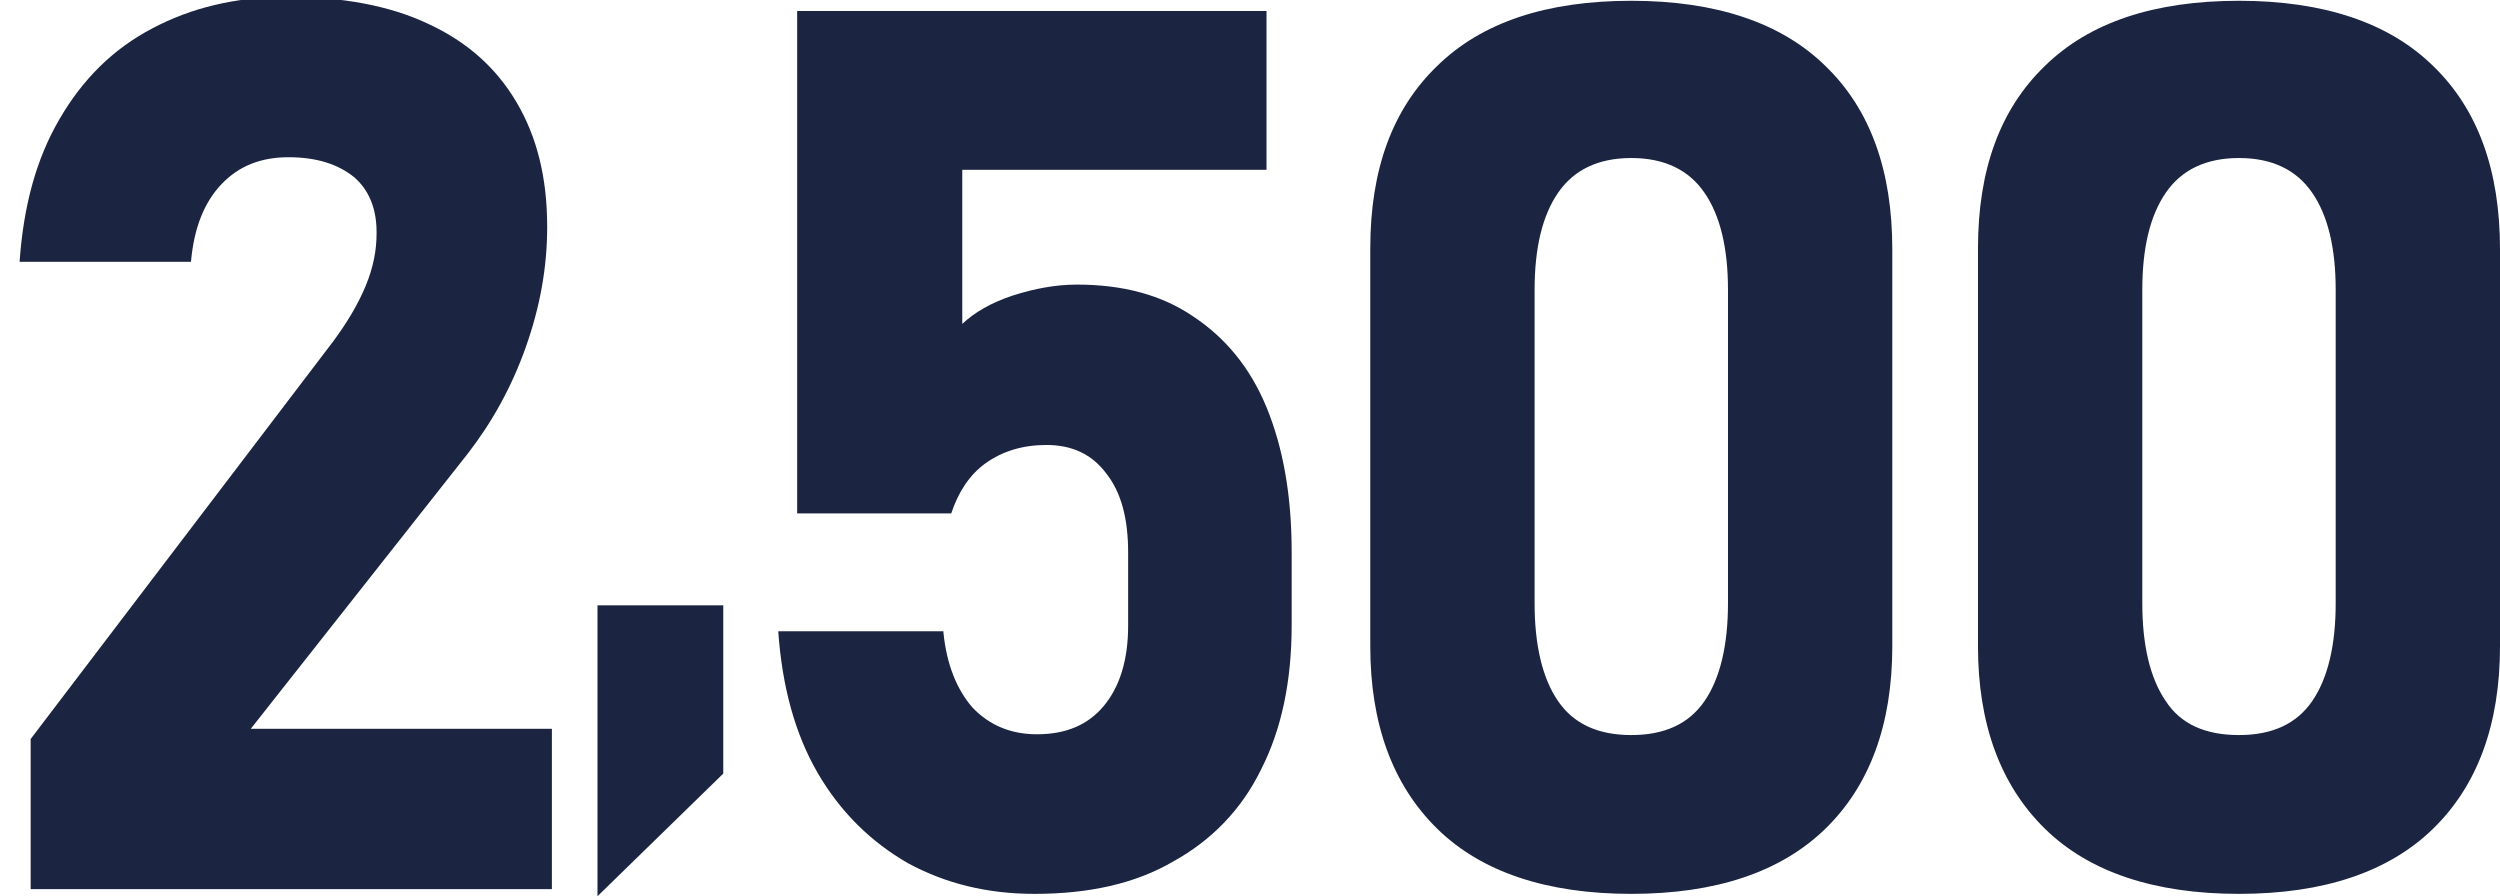
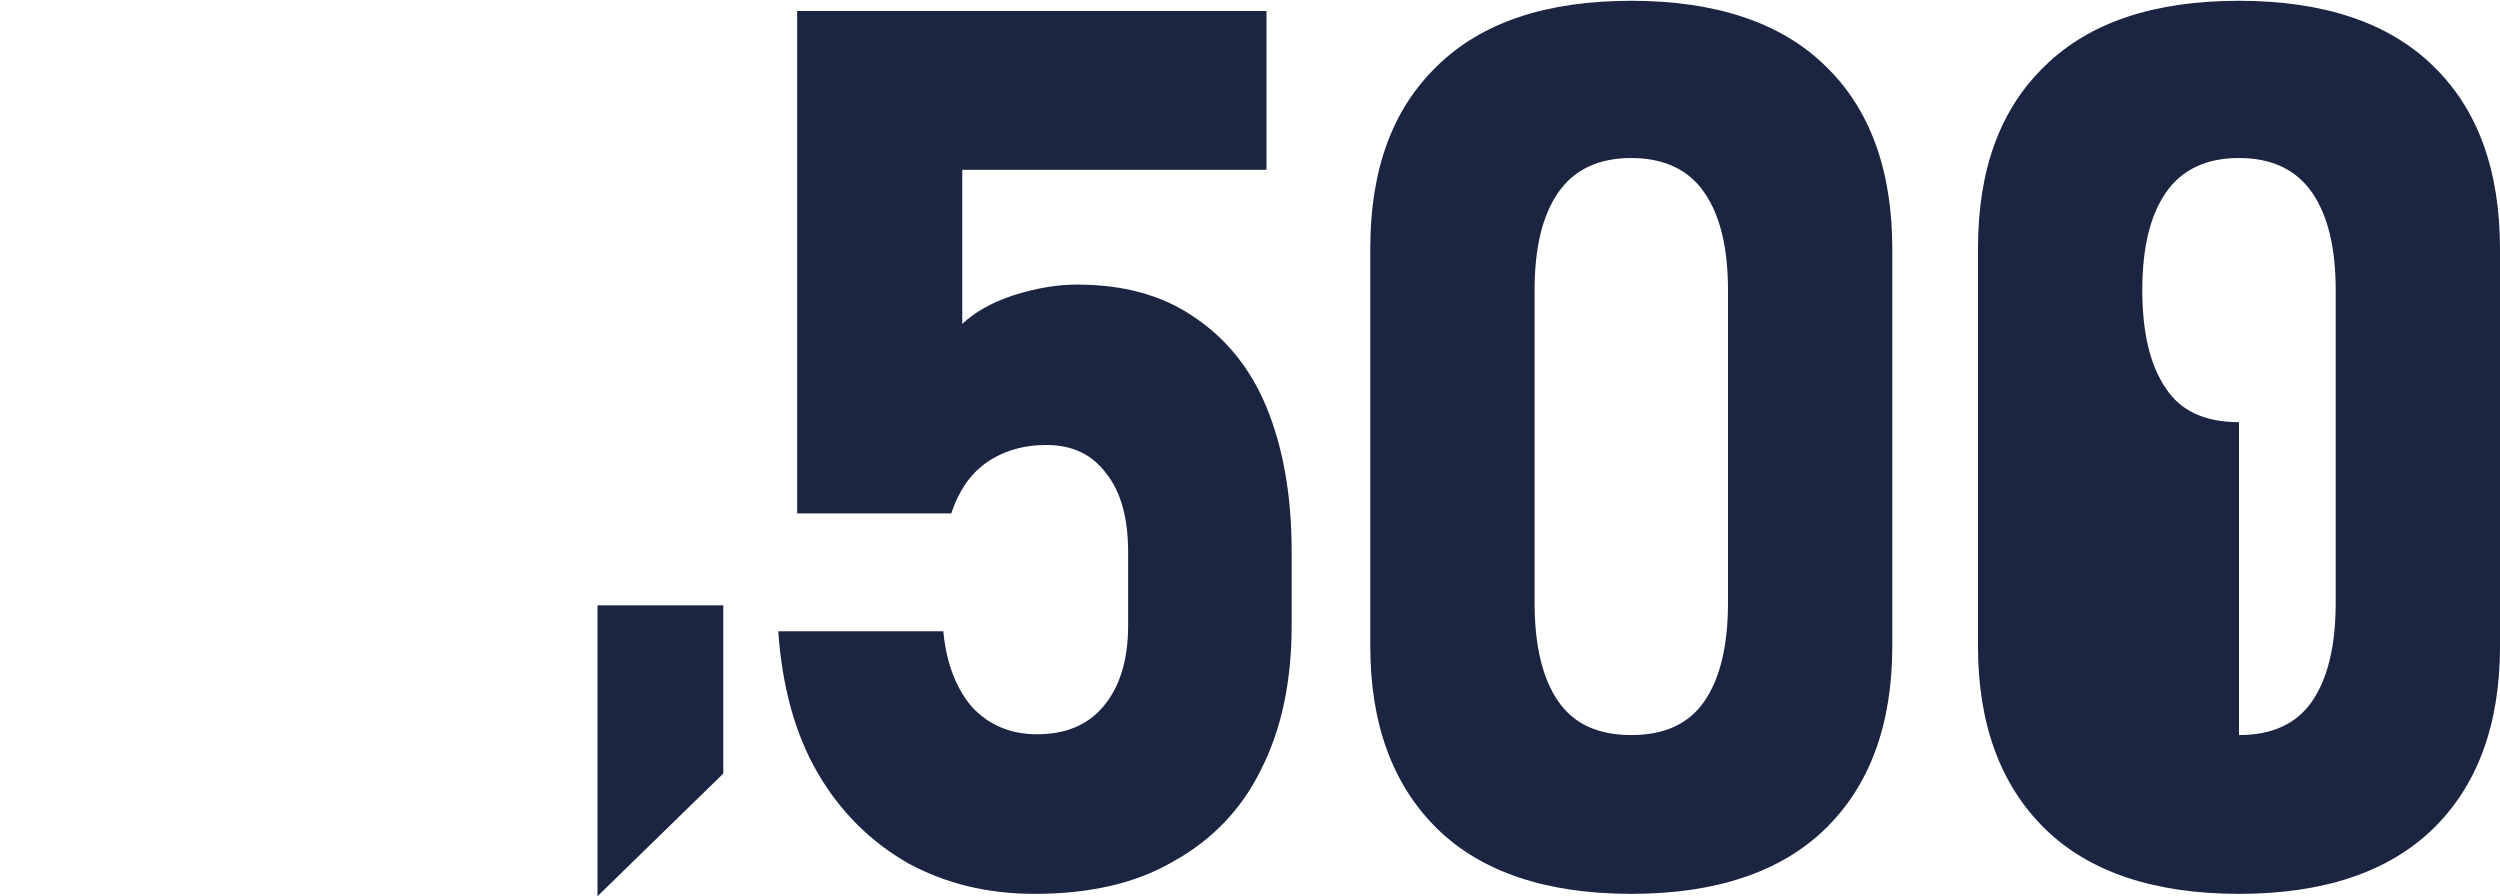
<svg xmlns="http://www.w3.org/2000/svg" version="1.1" id="Layer_1" x="0" y="0" viewBox="0 0 318 114" xml:space="preserve">
  <style type="text/css">.st0{fill:#1b2440}</style>
-   <path class="st0" d="M131.6 113.7c-6 0-11.3-1.3-16.1-3.9-4.7-2.7-8.6-6.5-11.5-11.5-2.9-5-4.5-11-5-17.9v-.1h21v.1c.4 4.1 1.7 7.3 3.7 9.6 2.1 2.2 4.8 3.4 8.2 3.4 3.7 0 6.5-1.2 8.5-3.6 2-2.4 3.1-5.8 3.1-10.2v-9.3c0-4.4-.9-7.7-2.8-10.1-1.8-2.4-4.3-3.6-7.6-3.6-3 0-5.6.8-7.7 2.3-2.1 1.5-3.5 3.7-4.4 6.4h-19.6V1.4h59.7v20.2h-38.7v19.6c1.6-1.5 3.7-2.7 6.4-3.6 2.8-.9 5.5-1.4 8.2-1.4 5.8 0 10.7 1.3 14.7 4 4.1 2.7 7.3 6.5 9.4 11.6 2.1 5.1 3.2 11.2 3.2 18.4v9.3c0 7.2-1.3 13.3-3.9 18.4-2.5 5.1-6.3 9-11.2 11.7-4.8 2.8-10.7 4.1-17.6 4.1zm75.9 0c-10.8 0-19.1-2.8-24.7-8.3-5.7-5.6-8.5-13.4-8.5-23.2V31.6c0-10 2.8-17.7 8.5-23.2 5.7-5.6 14-8.3 24.7-8.3 10.8 0 19.1 2.8 24.7 8.3 5.7 5.5 8.5 13.3 8.5 23.3v50.5c0 10-2.9 17.8-8.6 23.3-5.6 5.4-13.8 8.2-24.6 8.2zm0-20.2c4.2 0 7.3-1.4 9.3-4.3 2-2.9 3-7.1 3-12.5V36.9c0-5.4-1-9.5-3-12.4-2-2.9-5.1-4.4-9.3-4.4-4.2 0-7.3 1.5-9.3 4.4-2 2.9-3 7-3 12.4v39.8c0 5.4 1 9.6 3 12.5 2 2.9 5.1 4.3 9.3 4.3zm77.3 20.2c-10.8 0-19.1-2.8-24.7-8.3-5.7-5.6-8.5-13.4-8.5-23.2V31.6c0-10 2.8-17.7 8.5-23.2 5.7-5.6 14-8.3 24.7-8.3 10.8 0 19.1 2.8 24.7 8.3 5.7 5.5 8.5 13.3 8.5 23.3v50.5c0 10-2.9 17.8-8.6 23.3-5.6 5.4-13.8 8.2-24.6 8.2zm0-20.2c4.2 0 7.3-1.4 9.3-4.3 2-2.9 3-7.1 3-12.5V36.9c0-5.4-1-9.5-3-12.4-2-2.9-5.1-4.4-9.3-4.4s-7.3 1.5-9.3 4.4c-2 2.9-3 7-3 12.4v39.8c0 5.4 1 9.6 3 12.5 1.9 2.9 5 4.3 9.3 4.3zM76 77h16v21.4L76 114V77z" />
+   <path class="st0" d="M131.6 113.7c-6 0-11.3-1.3-16.1-3.9-4.7-2.7-8.6-6.5-11.5-11.5-2.9-5-4.5-11-5-17.9v-.1h21v.1c.4 4.1 1.7 7.3 3.7 9.6 2.1 2.2 4.8 3.4 8.2 3.4 3.7 0 6.5-1.2 8.5-3.6 2-2.4 3.1-5.8 3.1-10.2v-9.3c0-4.4-.9-7.7-2.8-10.1-1.8-2.4-4.3-3.6-7.6-3.6-3 0-5.6.8-7.7 2.3-2.1 1.5-3.5 3.7-4.4 6.4h-19.6V1.4h59.7v20.2h-38.7v19.6c1.6-1.5 3.7-2.7 6.4-3.6 2.8-.9 5.5-1.4 8.2-1.4 5.8 0 10.7 1.3 14.7 4 4.1 2.7 7.3 6.5 9.4 11.6 2.1 5.1 3.2 11.2 3.2 18.4v9.3c0 7.2-1.3 13.3-3.9 18.4-2.5 5.1-6.3 9-11.2 11.7-4.8 2.8-10.7 4.1-17.6 4.1zm75.9 0c-10.8 0-19.1-2.8-24.7-8.3-5.7-5.6-8.5-13.4-8.5-23.2V31.6c0-10 2.8-17.7 8.5-23.2 5.7-5.6 14-8.3 24.7-8.3 10.8 0 19.1 2.8 24.7 8.3 5.7 5.5 8.5 13.3 8.5 23.3v50.5c0 10-2.9 17.8-8.6 23.3-5.6 5.4-13.8 8.2-24.6 8.2zm0-20.2c4.2 0 7.3-1.4 9.3-4.3 2-2.9 3-7.1 3-12.5V36.9c0-5.4-1-9.5-3-12.4-2-2.9-5.1-4.4-9.3-4.4-4.2 0-7.3 1.5-9.3 4.4-2 2.9-3 7-3 12.4v39.8c0 5.4 1 9.6 3 12.5 2 2.9 5.1 4.3 9.3 4.3zm77.3 20.2c-10.8 0-19.1-2.8-24.7-8.3-5.7-5.6-8.5-13.4-8.5-23.2V31.6c0-10 2.8-17.7 8.5-23.2 5.7-5.6 14-8.3 24.7-8.3 10.8 0 19.1 2.8 24.7 8.3 5.7 5.5 8.5 13.3 8.5 23.3v50.5c0 10-2.9 17.8-8.6 23.3-5.6 5.4-13.8 8.2-24.6 8.2zm0-20.2c4.2 0 7.3-1.4 9.3-4.3 2-2.9 3-7.1 3-12.5V36.9c0-5.4-1-9.5-3-12.4-2-2.9-5.1-4.4-9.3-4.4s-7.3 1.5-9.3 4.4c-2 2.9-3 7-3 12.4c0 5.4 1 9.6 3 12.5 1.9 2.9 5 4.3 9.3 4.3zM76 77h16v21.4L76 114V77z" />
  <g>
    <g>
-       <path class="st0" d="M3.9 94l38.5-50.6c1.7-2.3 3.1-4.6 4.1-7 1-2.4 1.4-4.6 1.4-6.7v-.2c0-3-1-5.4-2.9-7-2-1.6-4.7-2.5-8.3-2.5-3.5 0-6.3 1.1-8.5 3.4s-3.5 5.5-3.9 9.8v.1H2.5v-.1c.5-7 2.1-13 5.1-18.1 2.9-5 6.8-8.9 11.8-11.5C24.3 1 30-.4 36.5-.4c7 0 13 1.1 17.9 3.4 5 2.3 8.7 5.6 11.3 10 2.6 4.4 3.9 9.6 3.9 15.8v.1c0 5.1-.9 10.1-2.7 15.2s-4.3 9.6-7.4 13.6l-27.6 35h38.3v20.4H3.9V94z" />
-     </g>
+       </g>
  </g>
</svg>